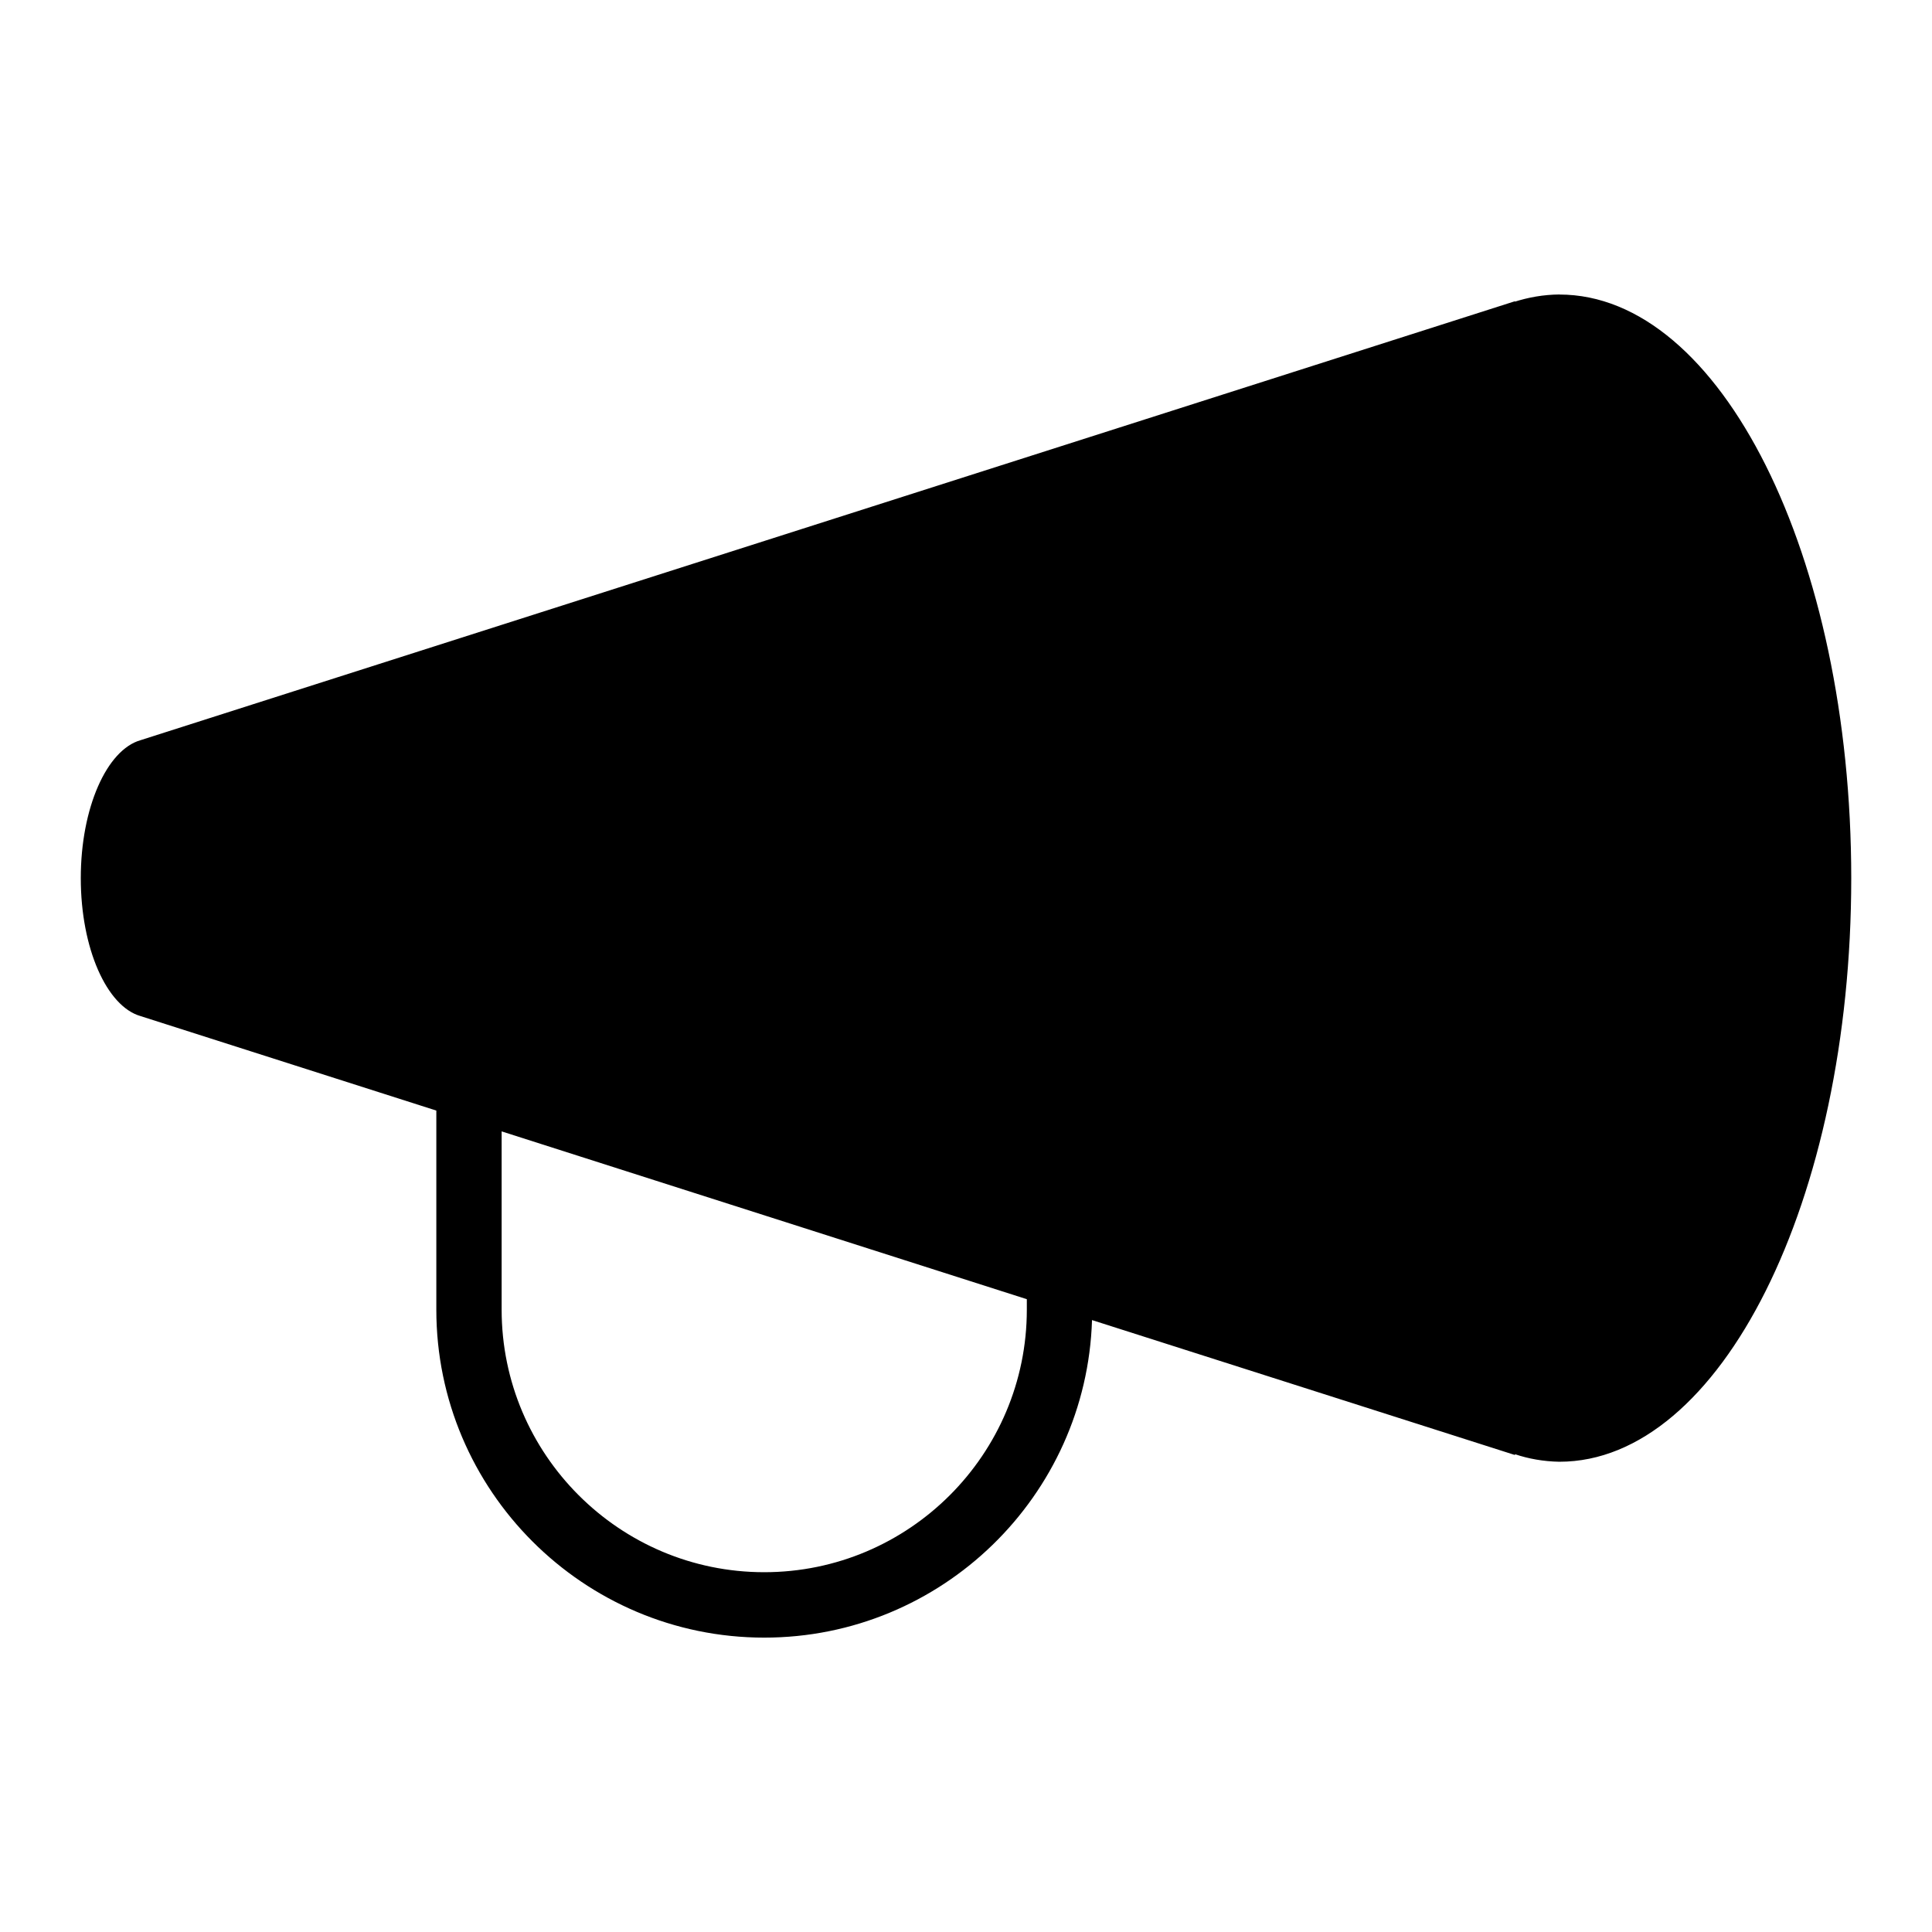
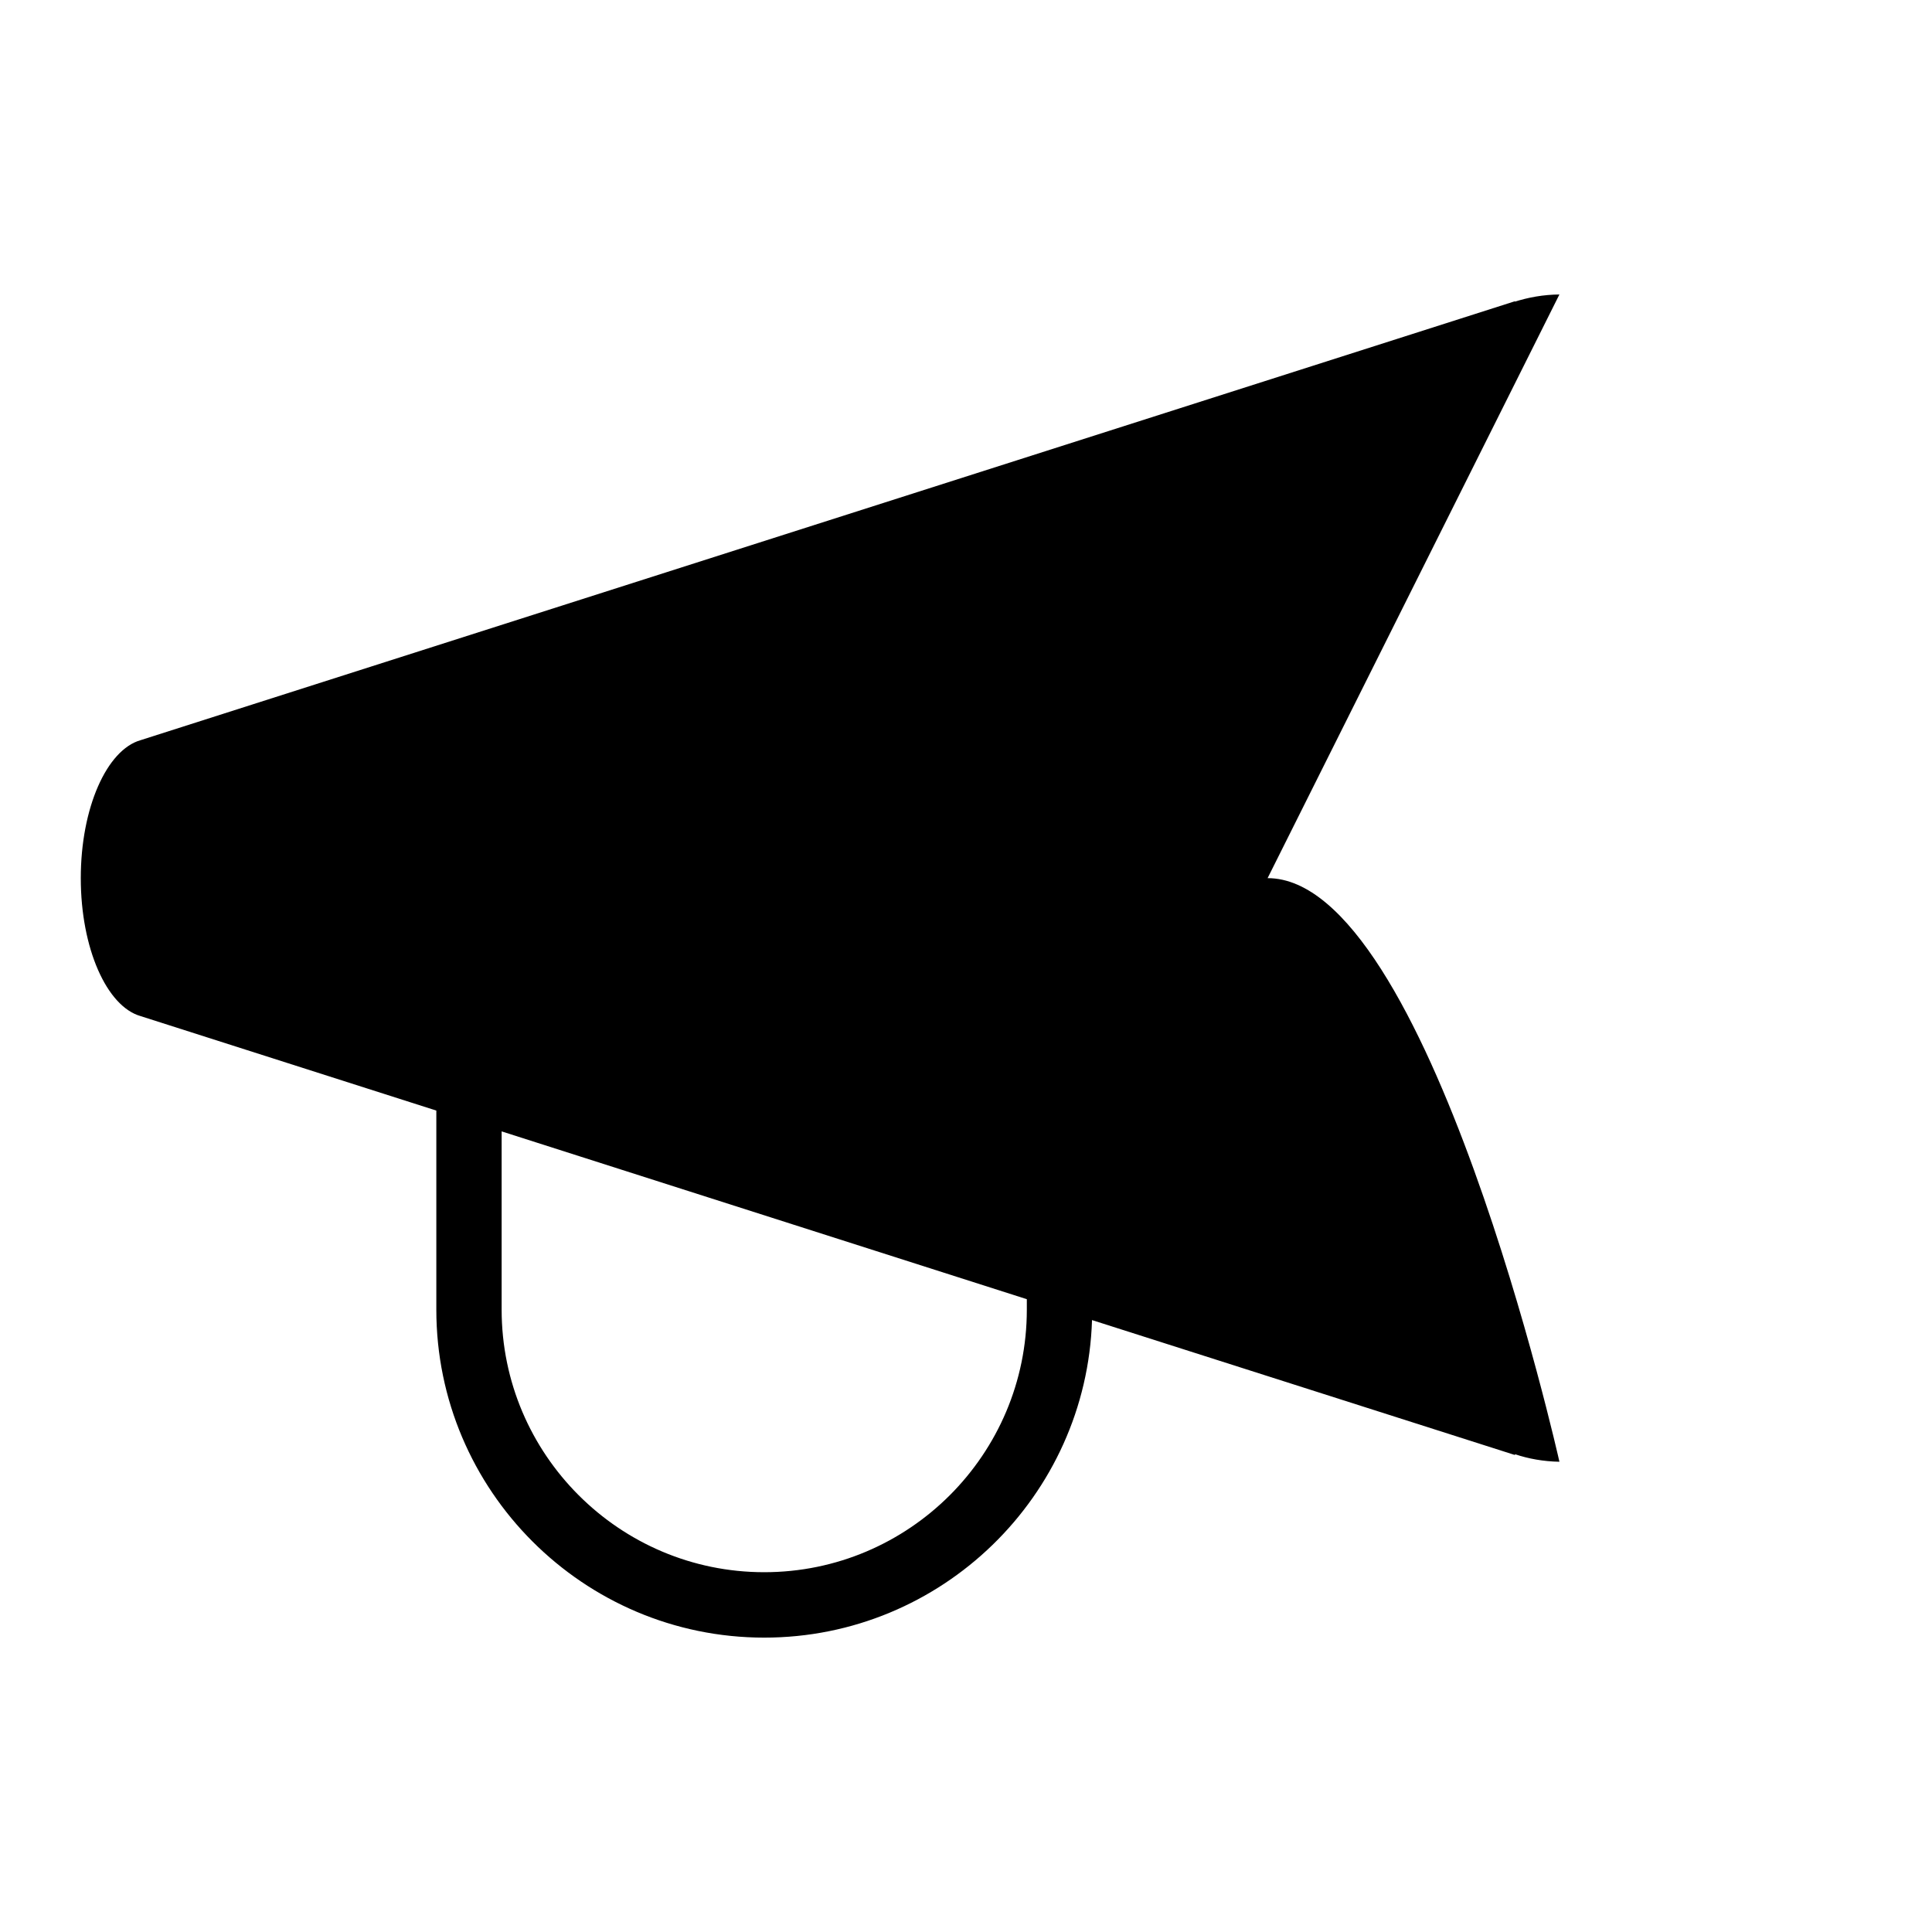
<svg xmlns="http://www.w3.org/2000/svg" fill="#000000" width="800px" height="800px" version="1.1" viewBox="144 144 512 512">
-   <path d="m557.26 222.04c-4.172 0.039-8.25 0.738-12.227 2.039l0.449-0.117v-0.133l-364.21 116.32c-8.965 2.535-15.863 17.934-15.863 36.566 0 18.633 6.894 34.023 15.863 36.566l78.359 25.031v52.766c0 47.918 38.98 86.906 86.906 86.906 46.996 0 85.395-37.504 86.859-84.152l112.09 35.762v-0.219c3.519 1.203 7.59 1.93 11.746 2h0.031c42.707 0 77.336-69.242 77.336-154.66s-34.621-154.66-77.336-154.66zm-280.32 221.79 139.18 44.469v2.762c0 38.375-31.219 69.59-69.59 69.59-38.367 0-69.59-31.219-69.59-69.59z" />
+   <path d="m557.26 222.04c-4.172 0.039-8.25 0.738-12.227 2.039l0.449-0.117v-0.133l-364.21 116.32c-8.965 2.535-15.863 17.934-15.863 36.566 0 18.633 6.894 34.023 15.863 36.566l78.359 25.031v52.766c0 47.918 38.98 86.906 86.906 86.906 46.996 0 85.395-37.504 86.859-84.152l112.09 35.762v-0.219c3.519 1.203 7.59 1.93 11.746 2h0.031s-34.621-154.66-77.336-154.66zm-280.32 221.79 139.18 44.469v2.762c0 38.375-31.219 69.59-69.59 69.59-38.367 0-69.59-31.219-69.59-69.59z" />
</svg>